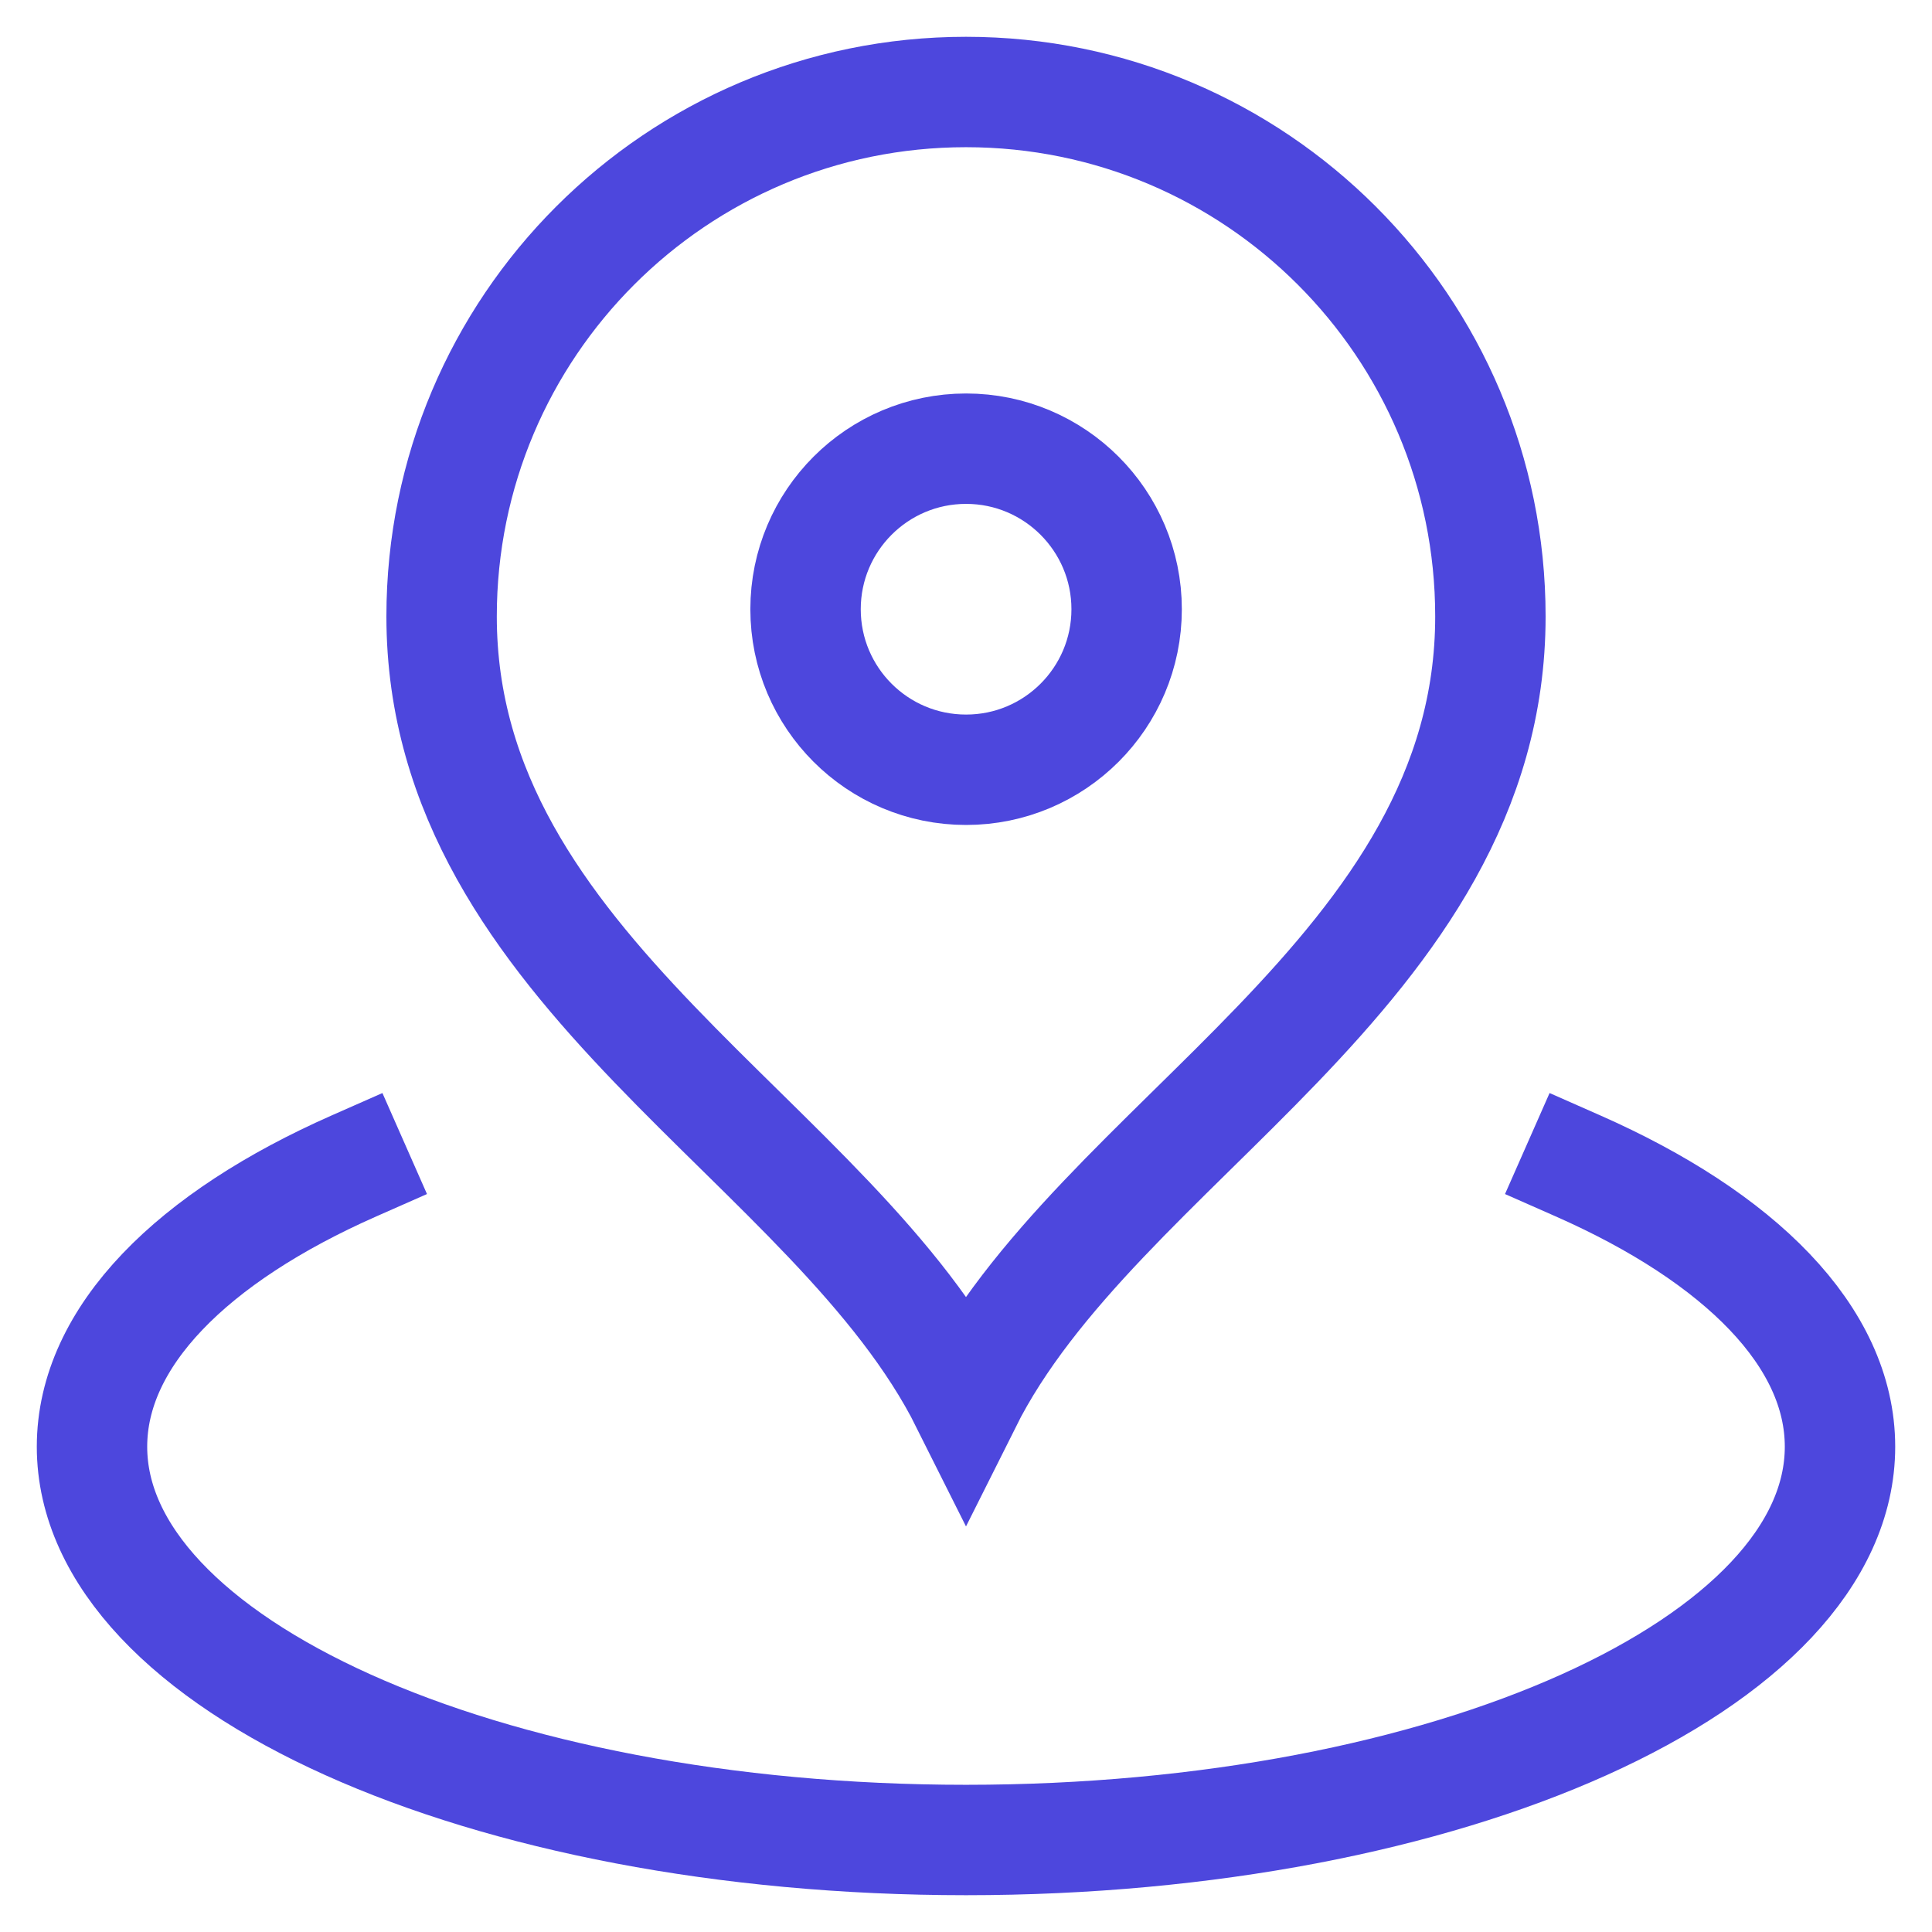
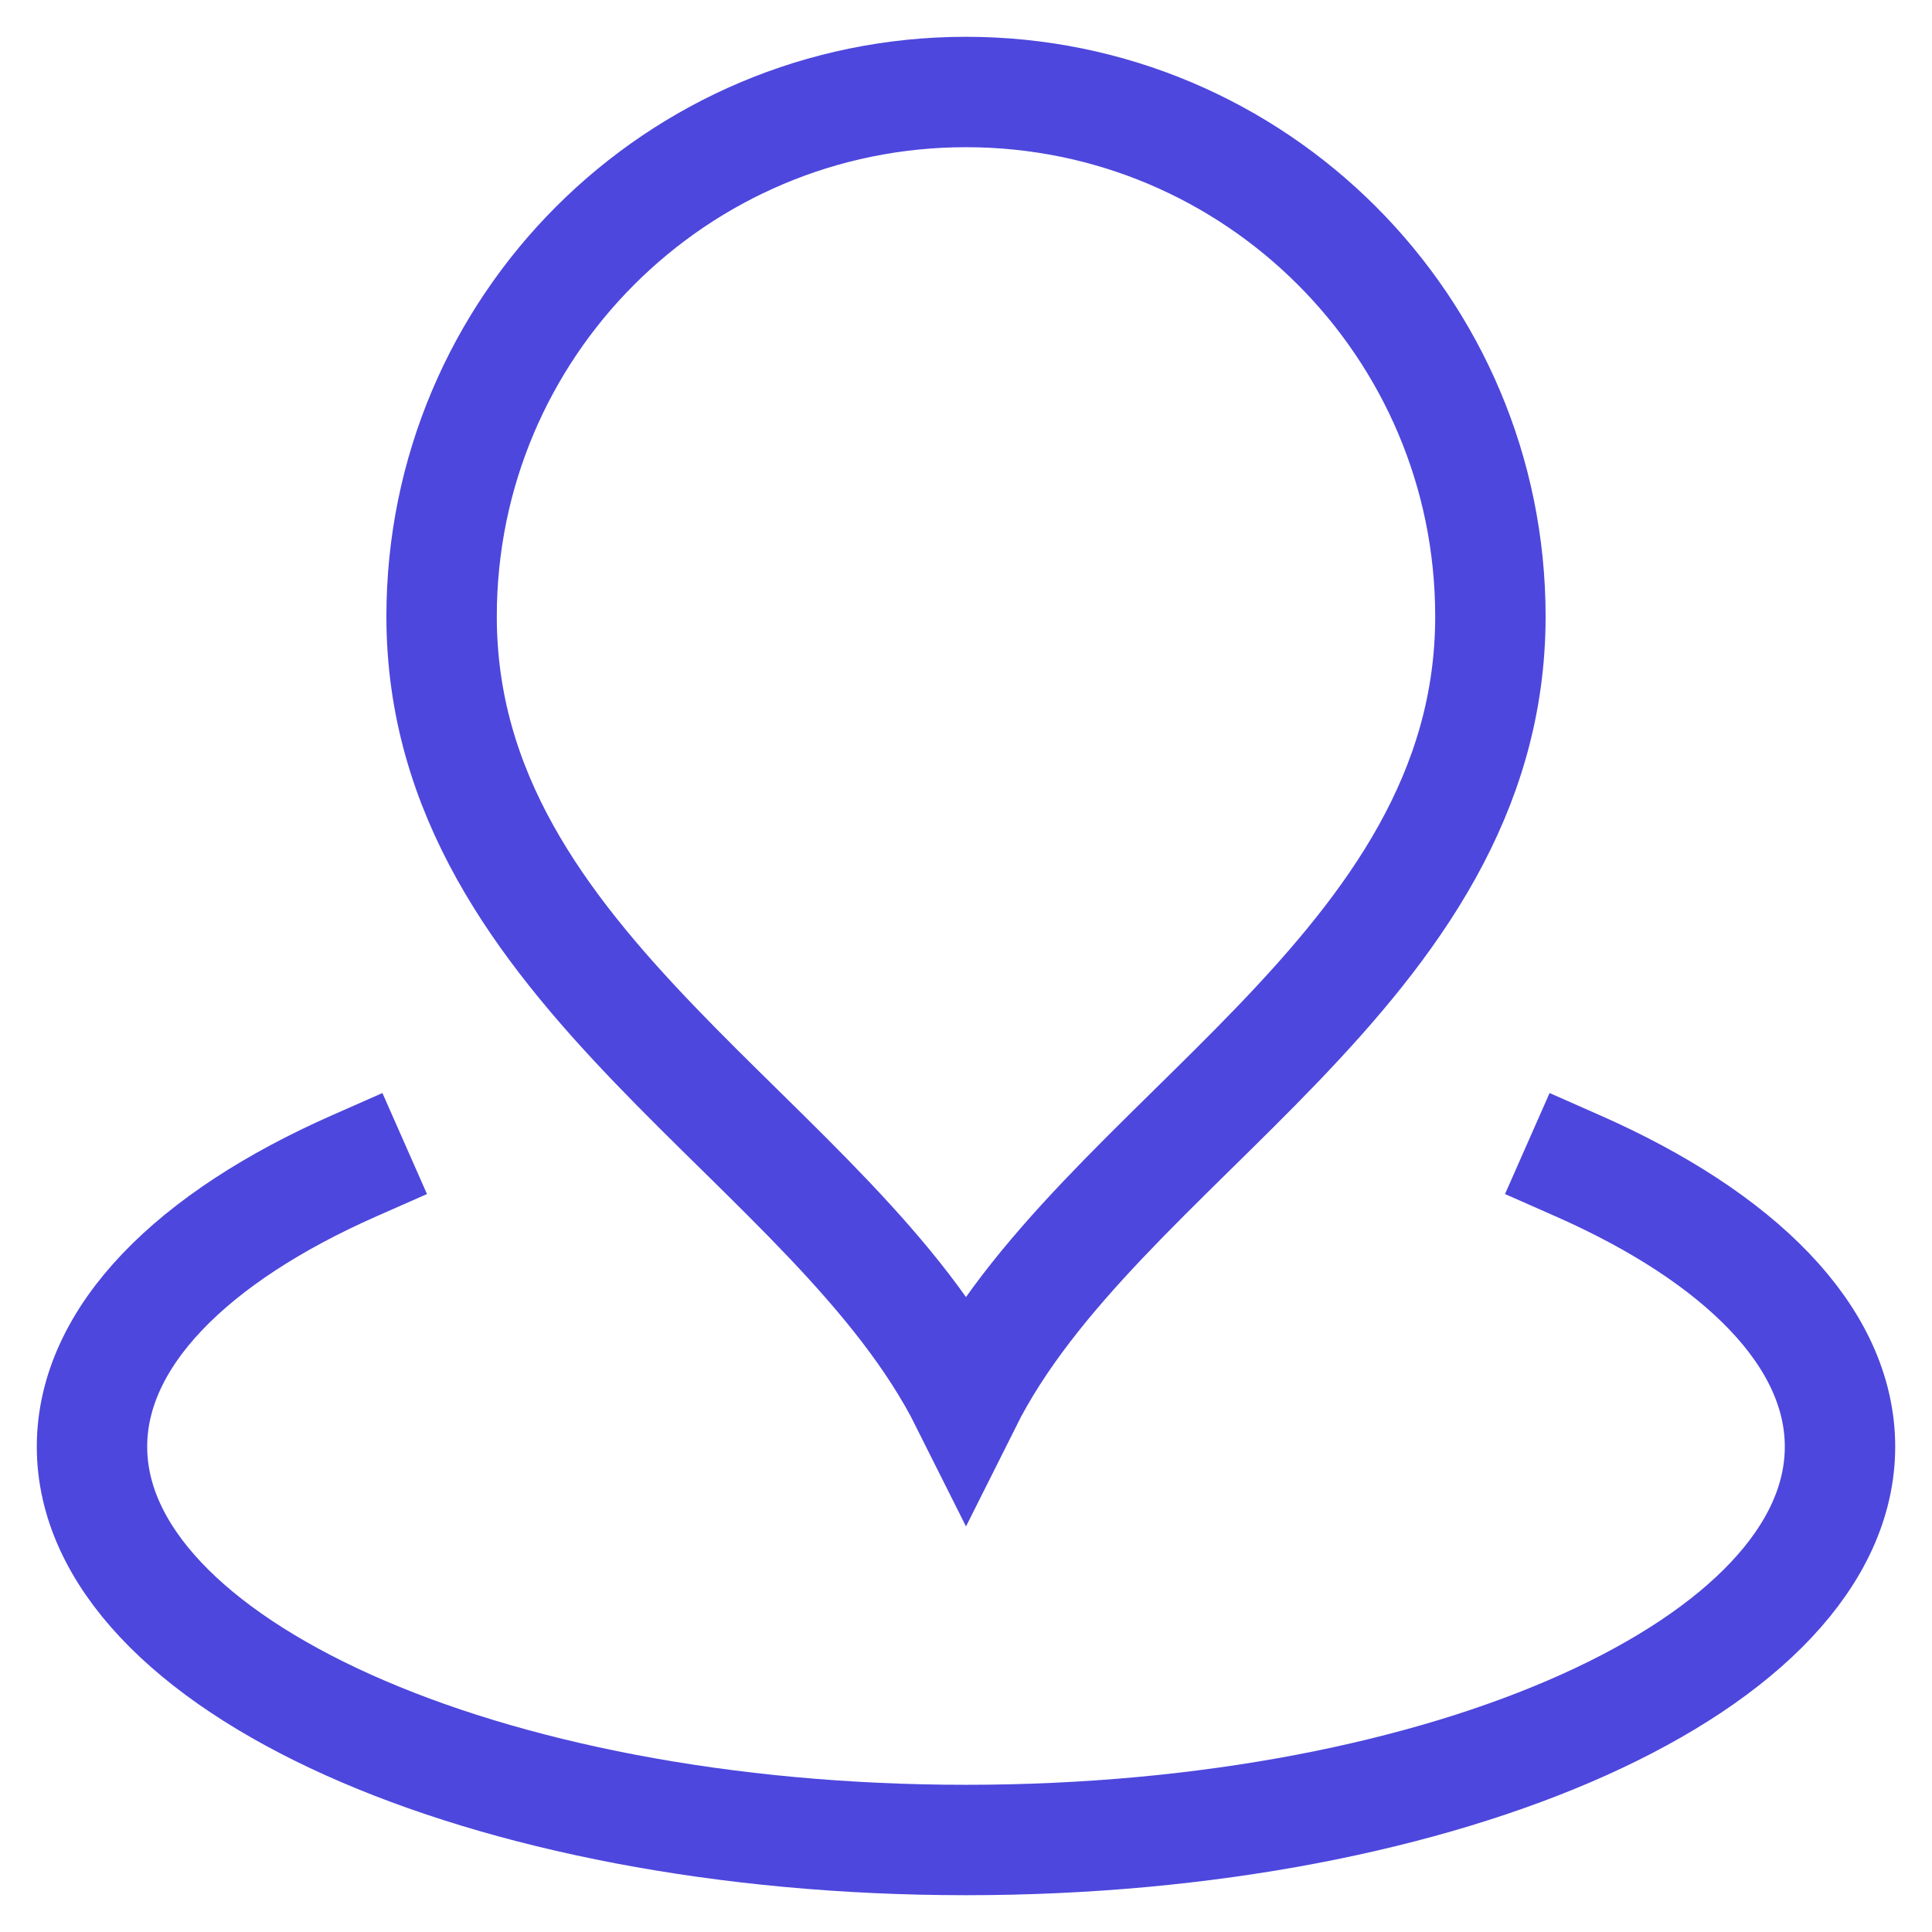
<svg xmlns="http://www.w3.org/2000/svg" width="21" height="21" viewBox="0 0 21 21" fill="none">
  <path d="M3.85 12.672C2.091 13.448 1 14.529 1 15.725C1 18.086 5.253 20 10.5 20C15.747 20 20 18.086 20 15.725C20 14.529 18.909 13.448 17.15 12.672M16.2 6.7C16.2 10.56 11.925 12.4 10.5 15.25C9.075 12.4 4.8 10.56 4.8 6.7C4.8 3.552 7.352 1 10.5 1C13.648 1 16.2 3.552 16.2 6.7Z" stroke="#4D47DD" stroke-width="1.2" stroke-linecap="square" />
-   <path d="M10.501 8.367C11.464 8.367 12.246 7.586 12.246 6.622C12.246 5.659 11.464 4.877 10.501 4.877C9.537 4.877 8.756 5.659 8.756 6.622C8.756 7.586 9.537 8.367 10.501 8.367Z" stroke="#4D47DD" stroke-width="1.2" stroke-linecap="square" />
</svg>